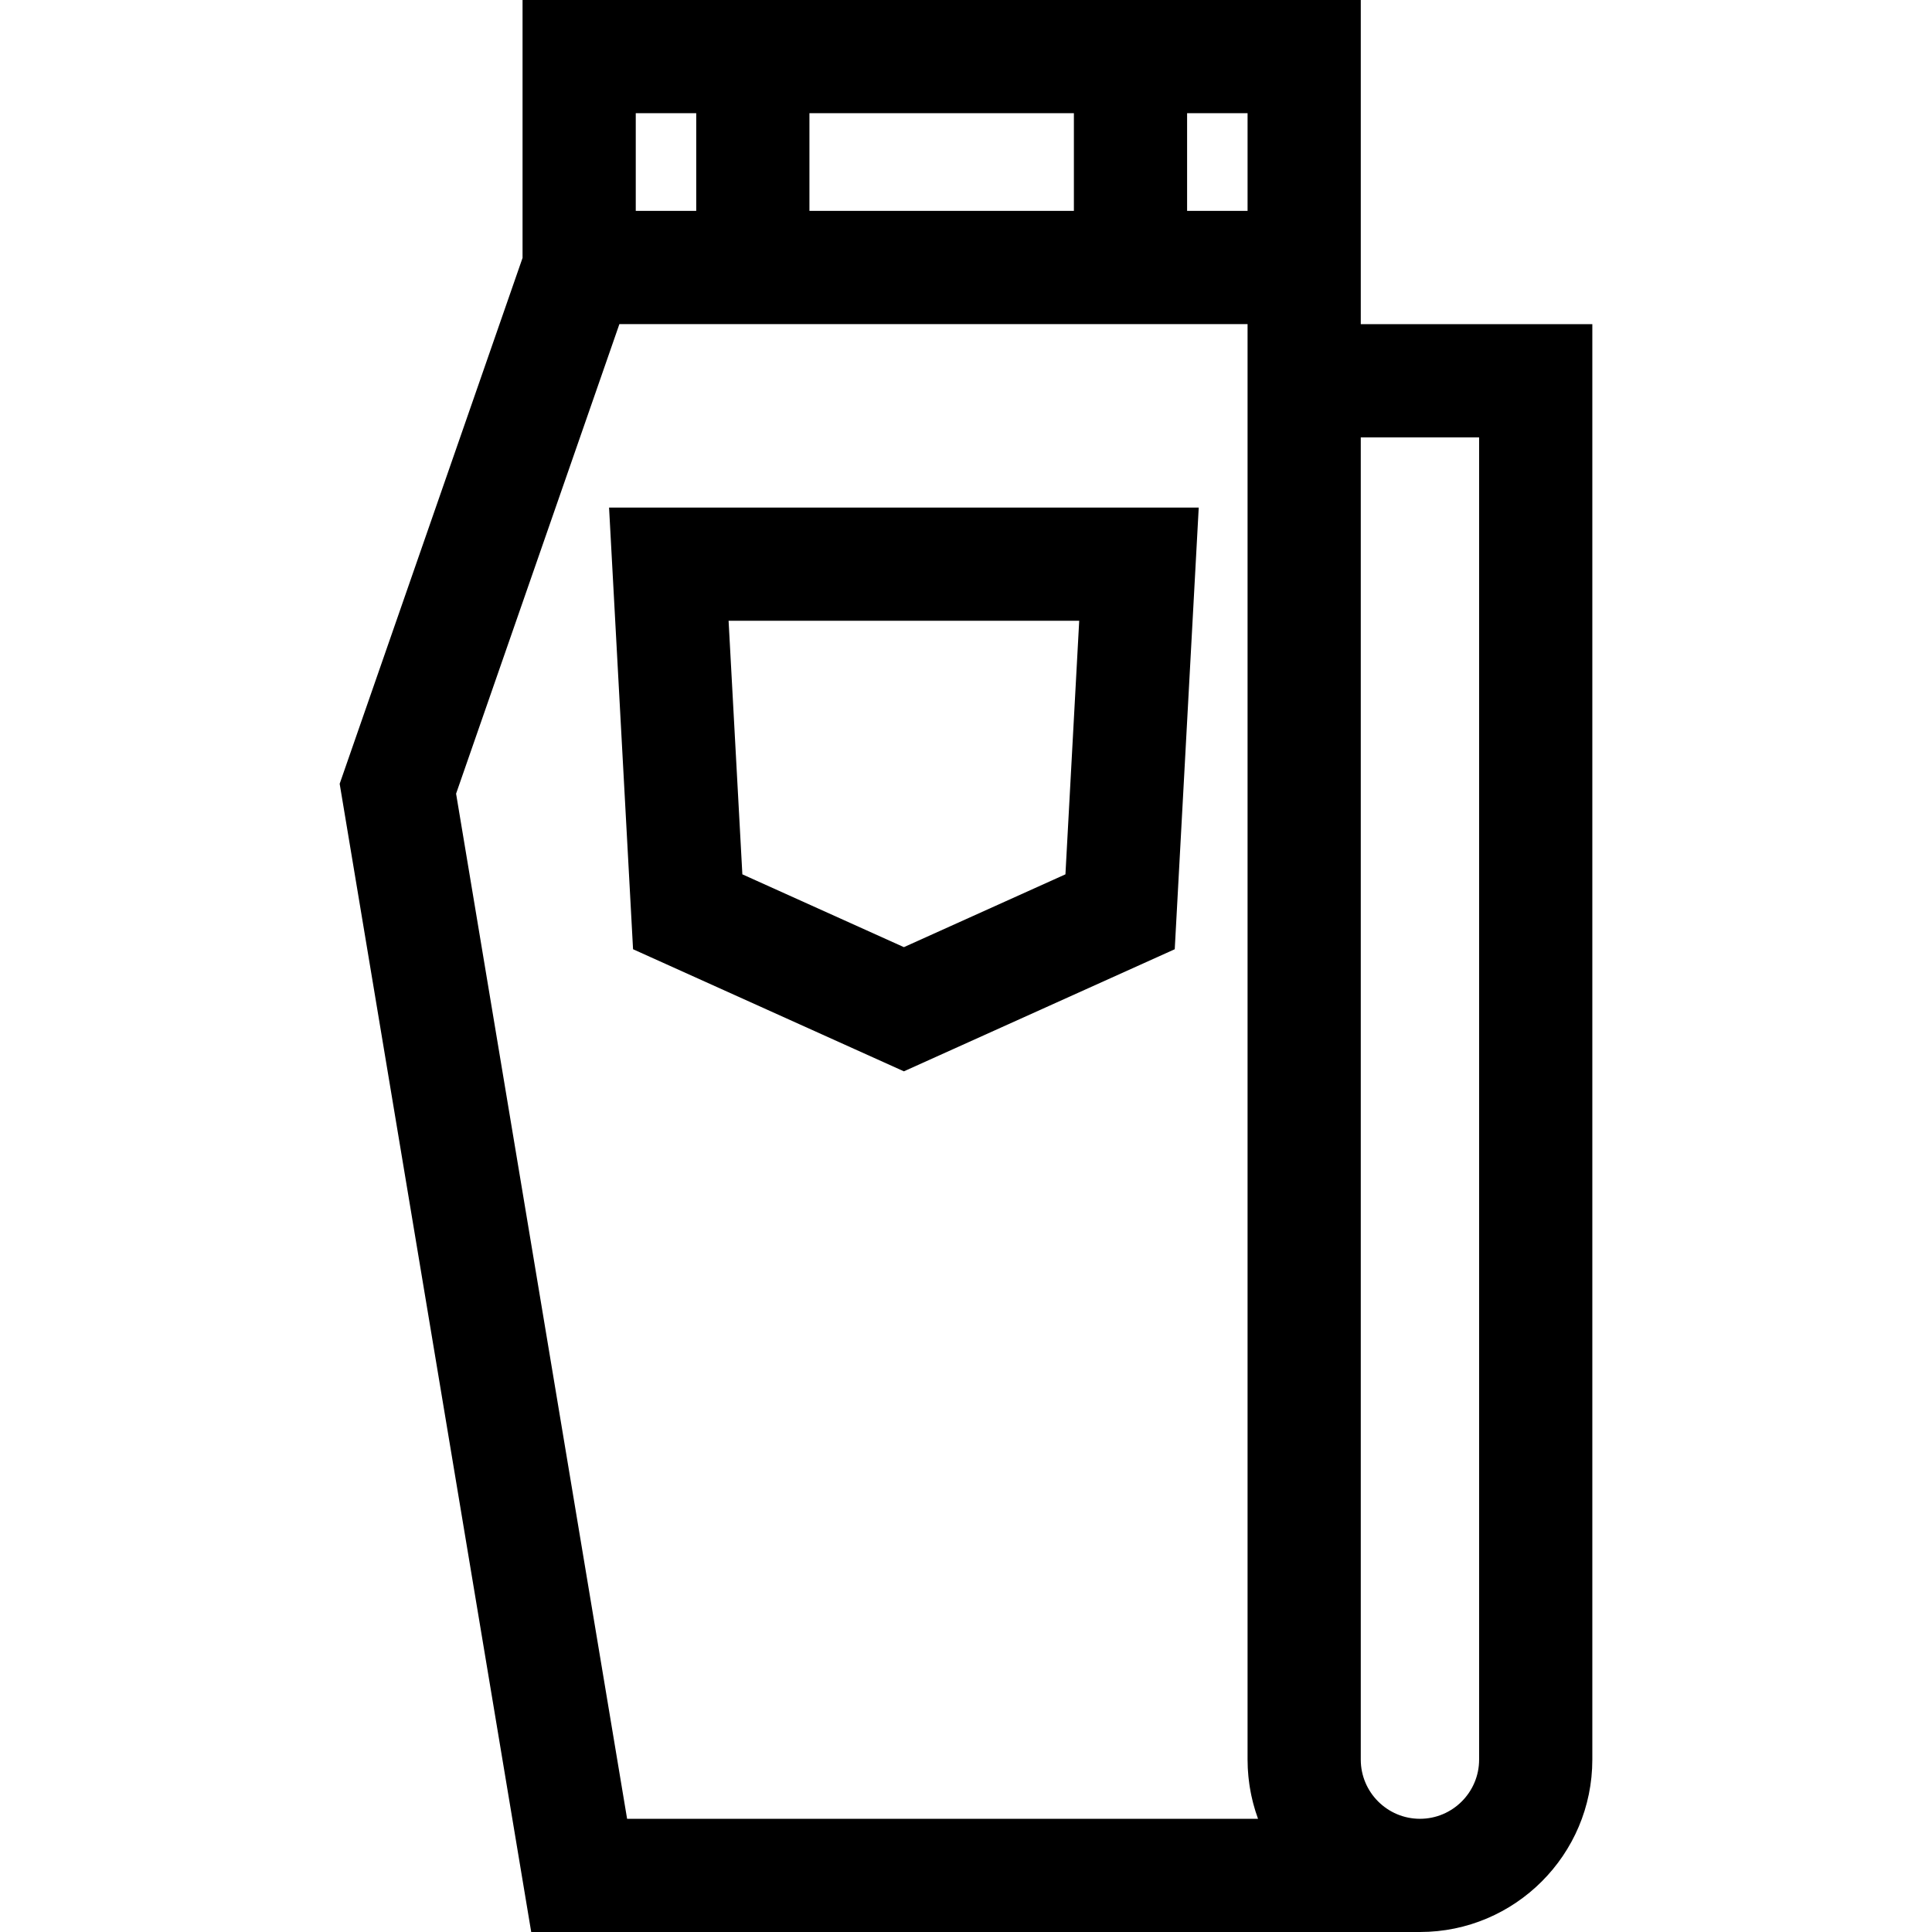
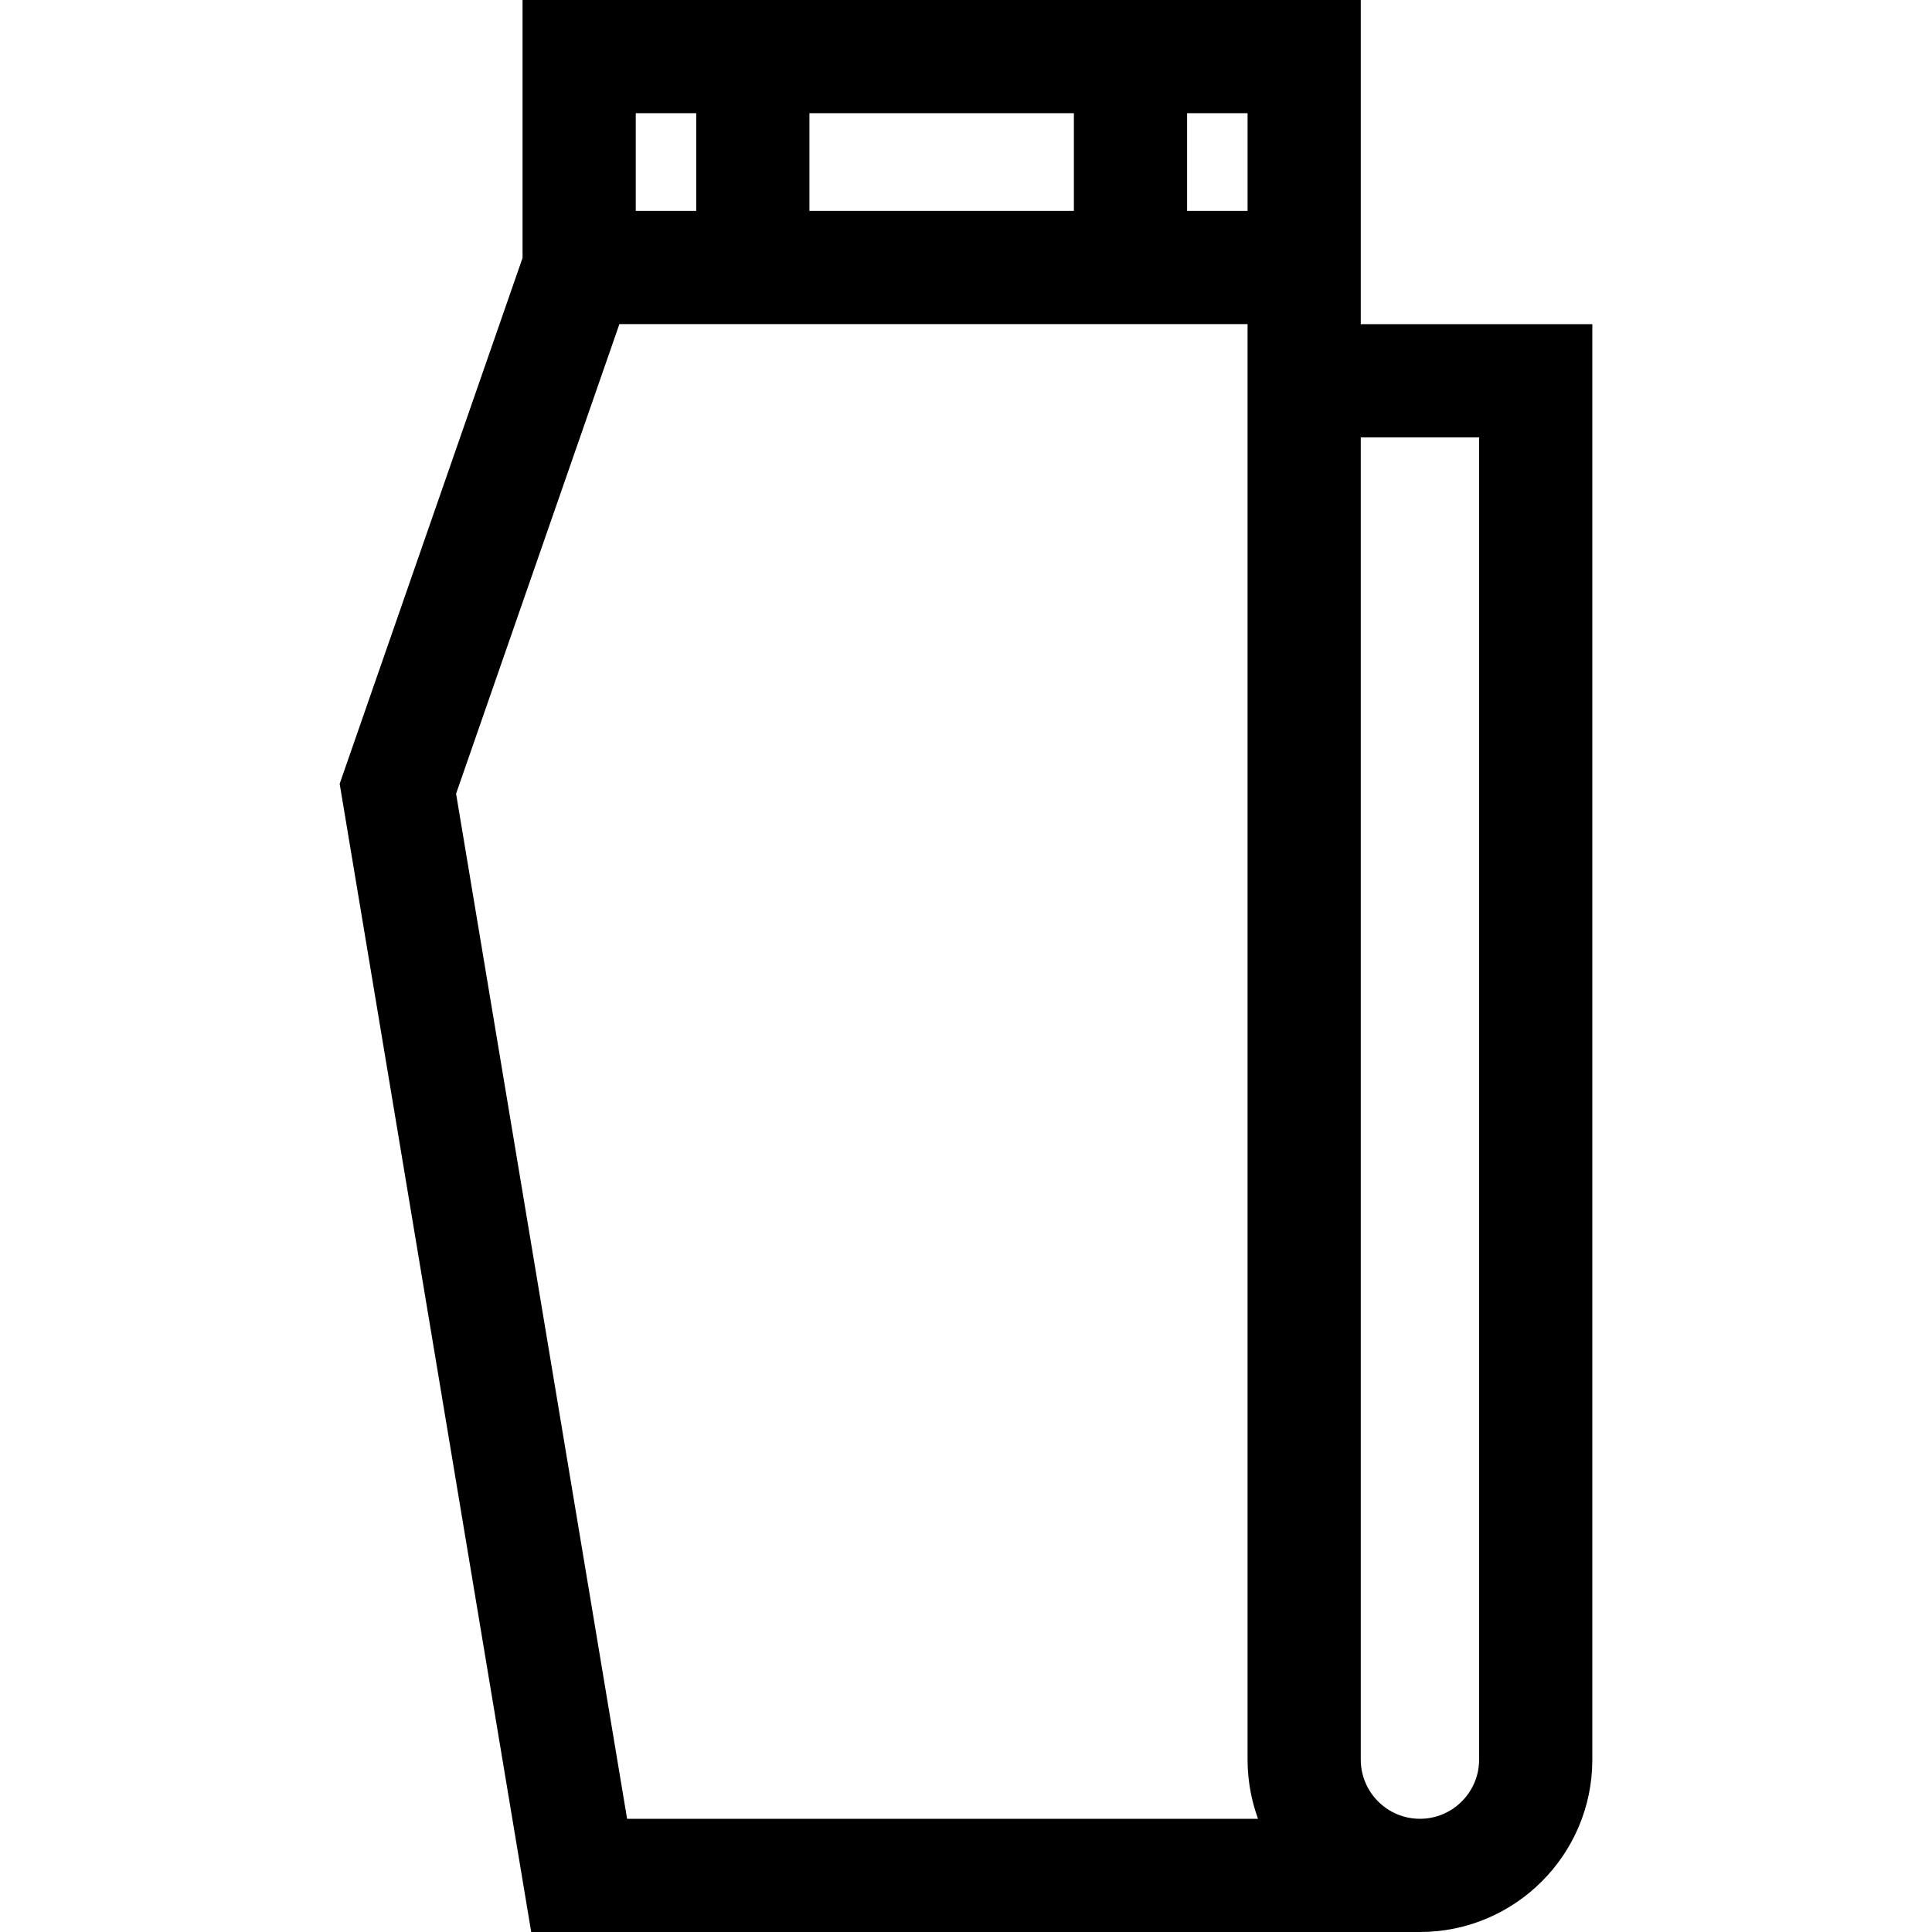
<svg xmlns="http://www.w3.org/2000/svg" width="512" height="512" viewBox="0 0 512 512" fill="none">
-   <path d="M161.408 134.51L167.766 251.558L239.542 283.913L311.318 251.558L317.675 134.51H161.408ZM282.351 231.707L239.542 251.005L196.733 231.707L193.083 164.511H286.001L282.351 231.707Z" fill="black" />
  <path d="M360.62 85.909V85.885V55.883V0H138.482V68.35L90.016 207.711L140.777 512H376.3C401.489 512 421.983 491.507 421.983 466.317V85.909H360.62ZM314.594 30.001H330.619V55.883H314.594V30.001ZM214.509 30.001H284.592V55.883H214.509V30.001ZM168.483 30.001H184.508V55.883H168.483V30.001ZM166.188 482L120.868 210.332L164.147 85.886H330.618V85.91V466.319C330.618 467.062 330.639 467.799 330.674 468.533C330.685 468.769 330.706 469.002 330.721 469.237C330.752 469.735 330.787 470.231 330.835 470.725C330.861 471 330.895 471.272 330.926 471.545C330.978 471.997 331.033 472.447 331.098 472.895C331.139 473.176 331.183 473.456 331.229 473.735C331.301 474.176 331.38 474.614 331.465 475.051C331.518 475.323 331.572 475.595 331.629 475.866C331.724 476.313 331.829 476.757 331.937 477.199C331.999 477.451 332.058 477.704 332.124 477.954C332.252 478.44 332.392 478.92 332.535 479.399C332.595 479.598 332.649 479.799 332.711 479.997C332.923 480.671 333.147 481.34 333.389 482H166.188ZM376.3 482C367.654 482 360.619 474.966 360.619 466.318V115.91H391.98V466.318C391.981 474.964 384.948 482 376.3 482Z" fill="black" />
</svg>